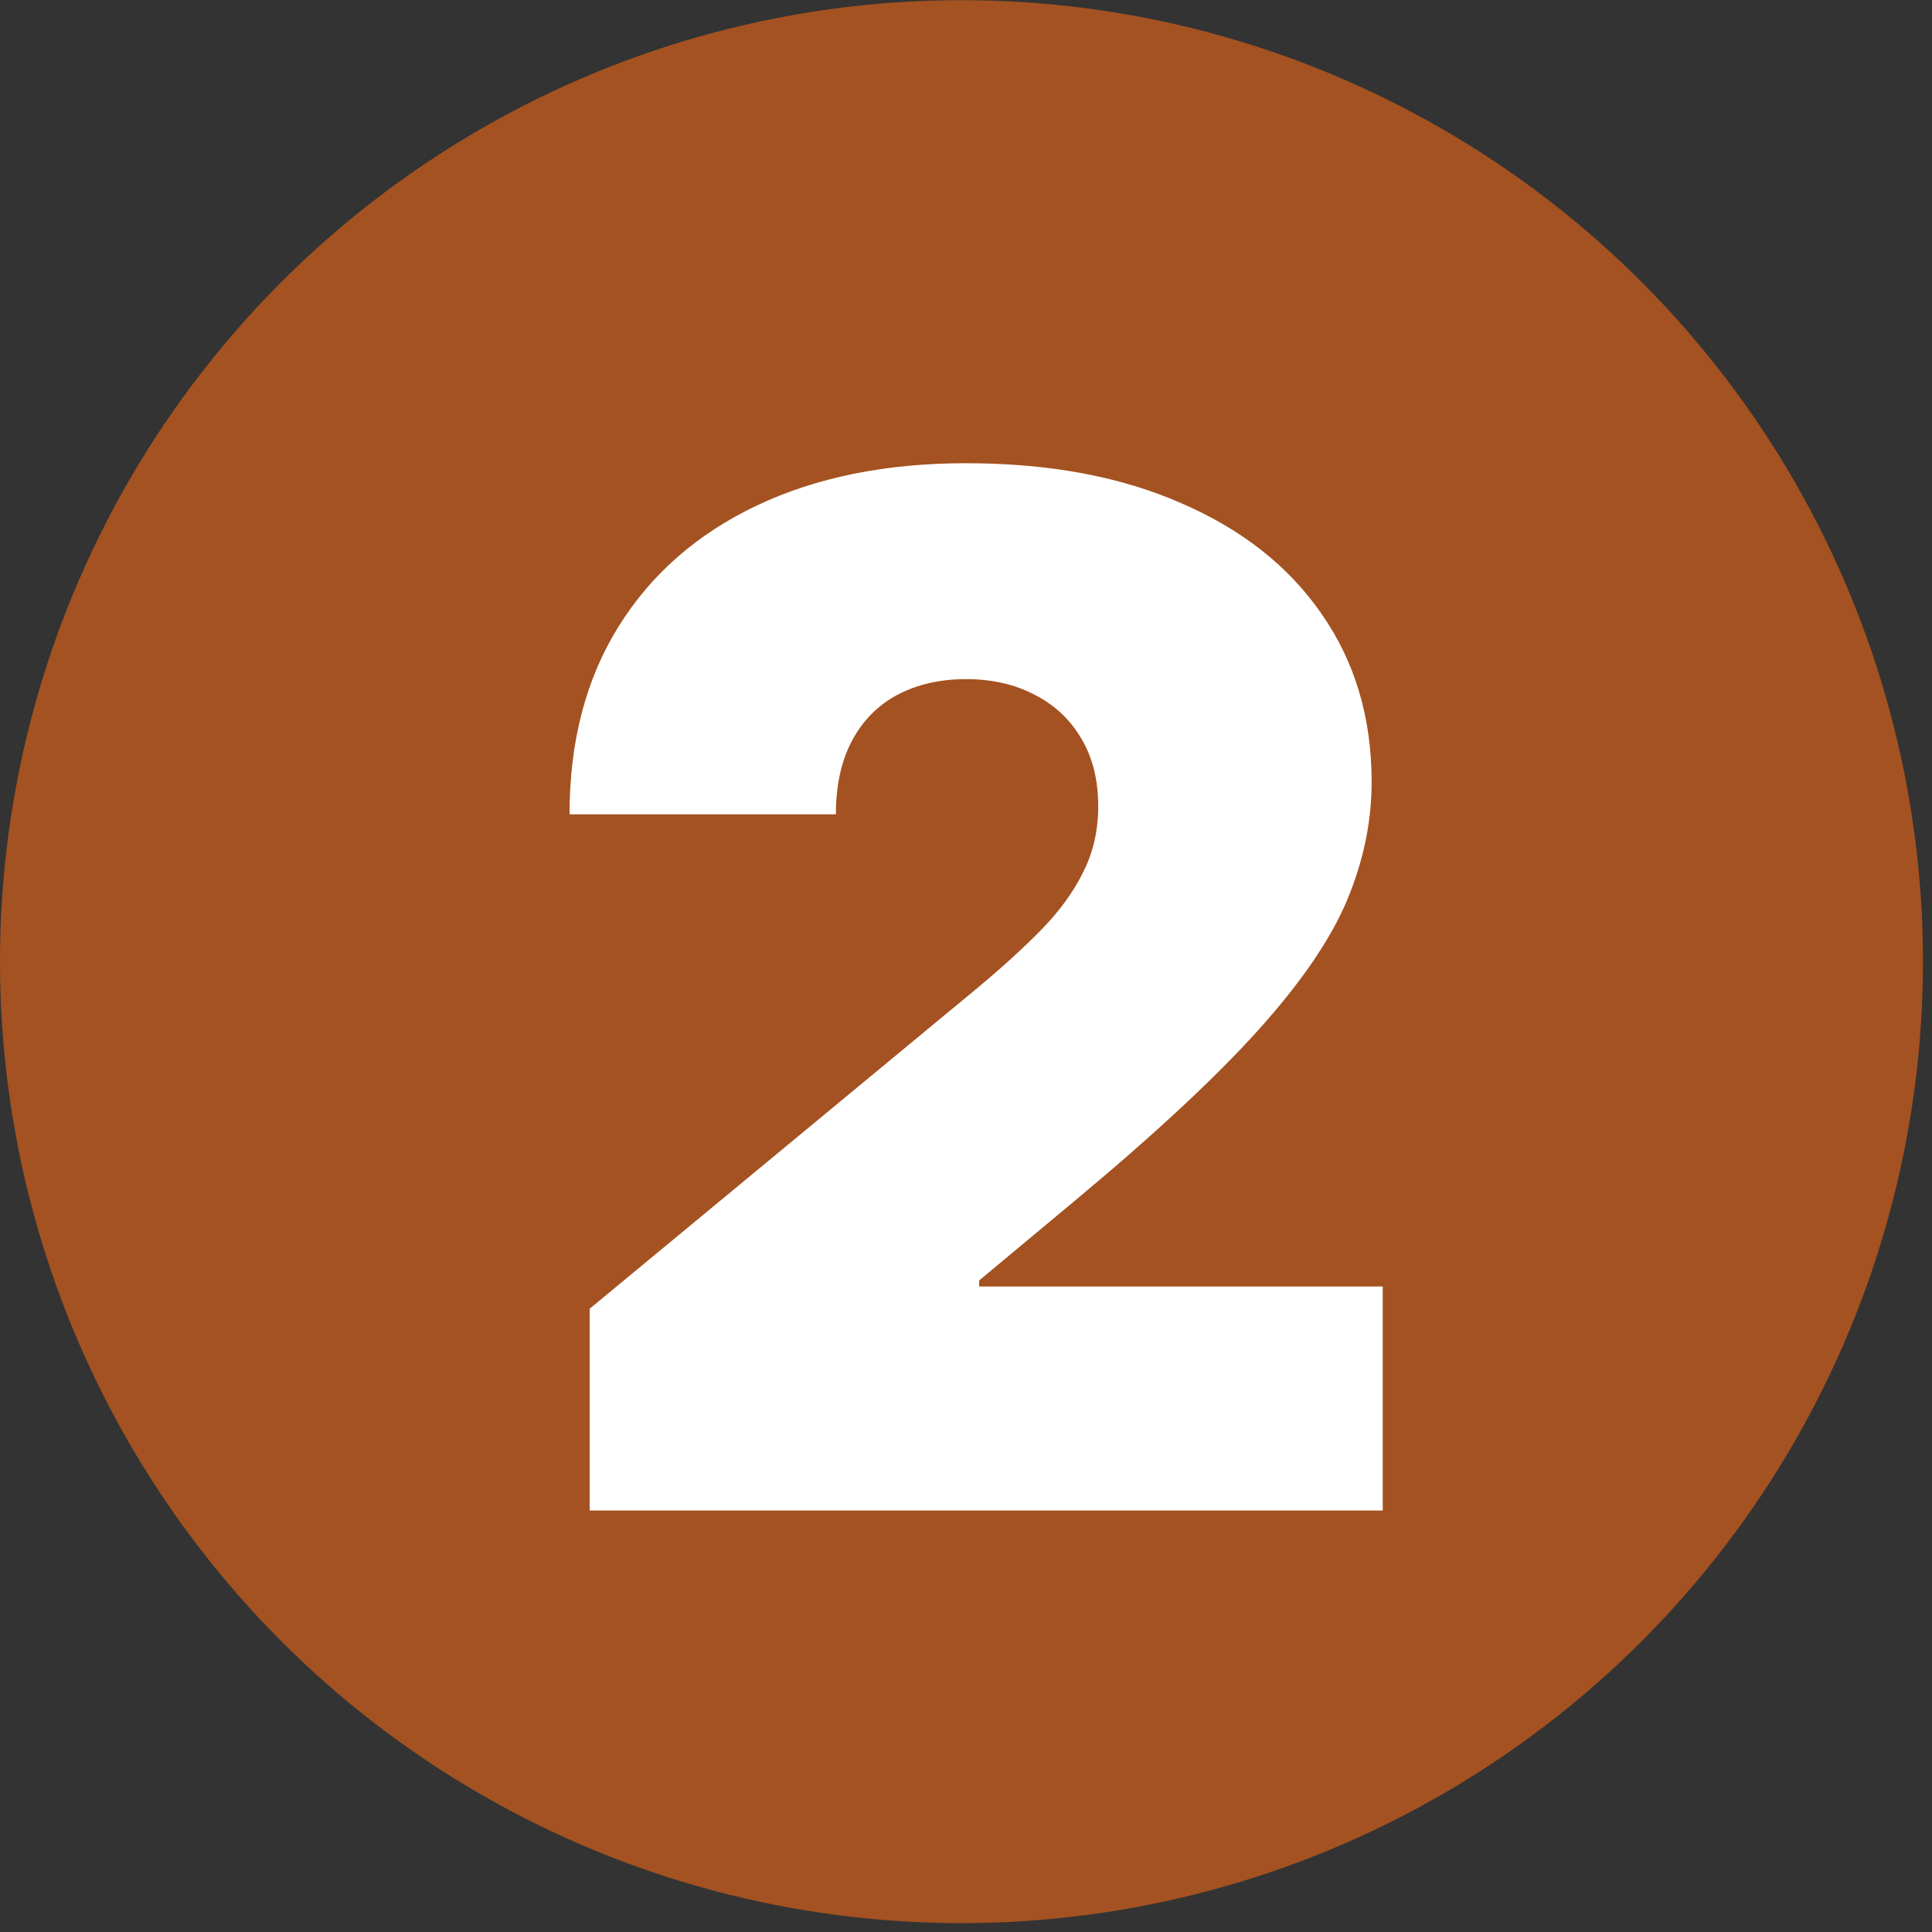
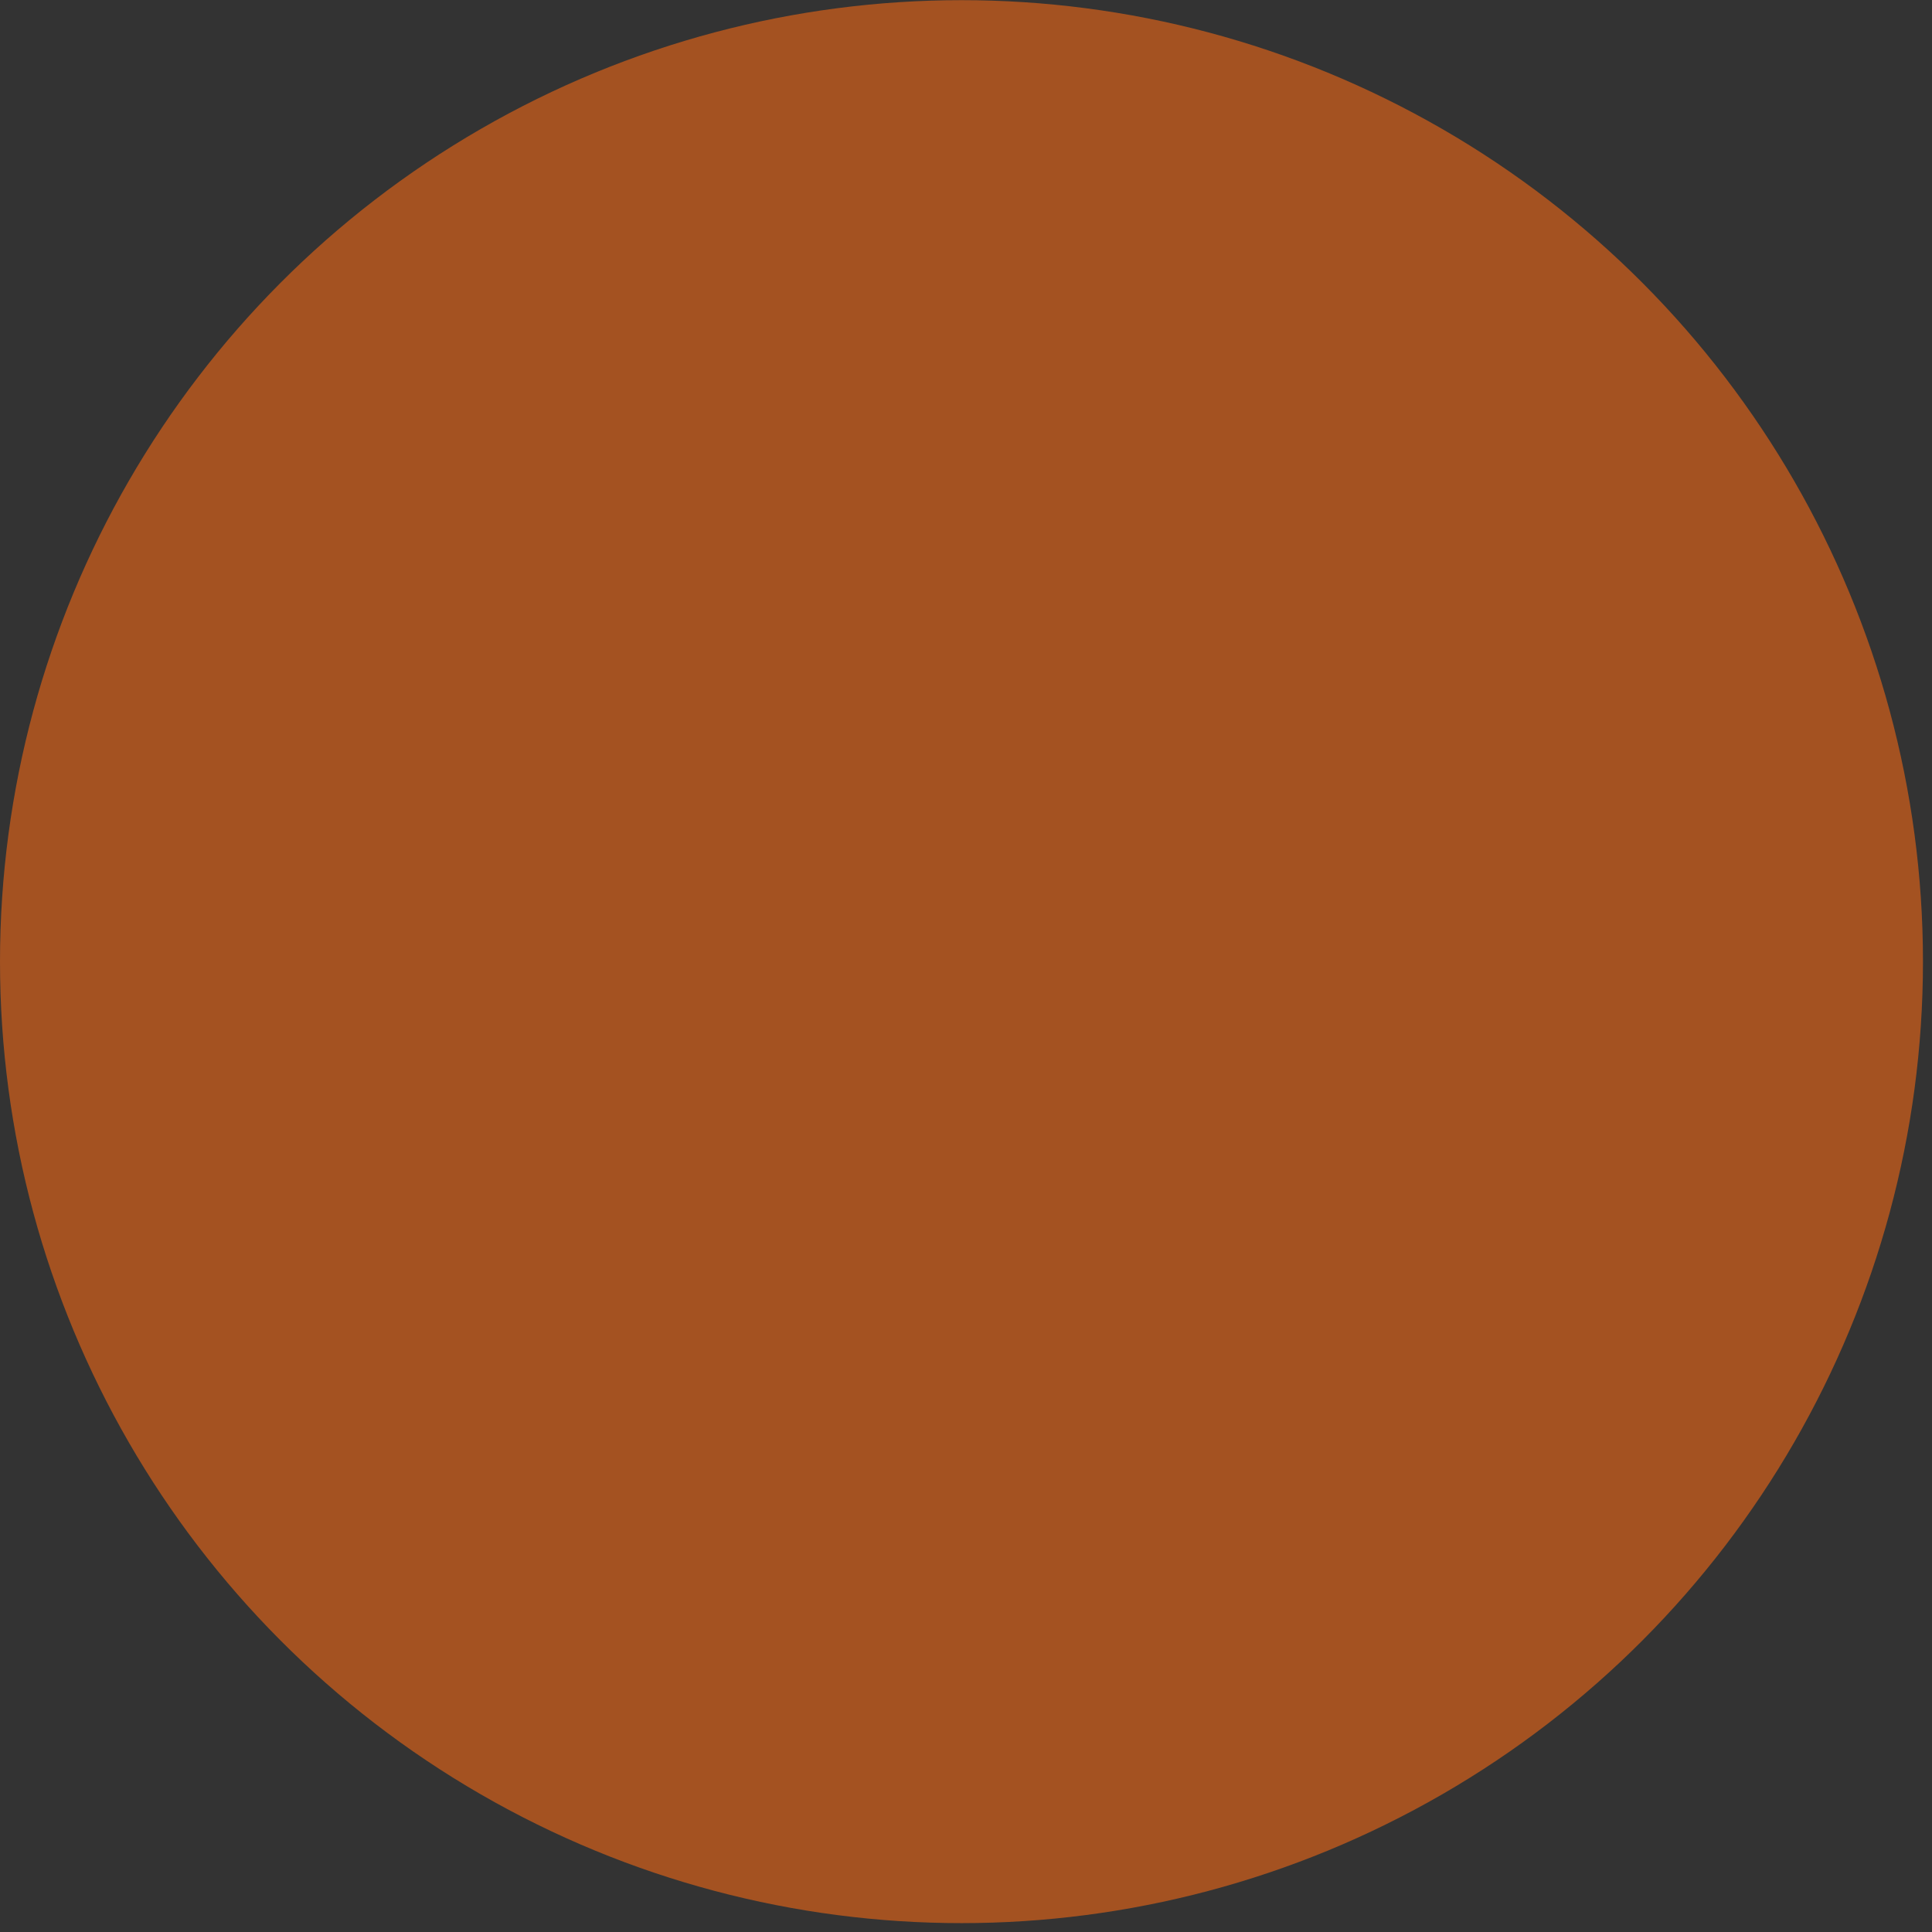
<svg xmlns="http://www.w3.org/2000/svg" width="204" height="204" viewBox="0 0 204 204" fill="none">
  <rect x="0" y="0" width="204" height="204" fill="#333333" stroke="none" />
  <circle cx="101.523" cy="101.54" r="101.523" fill="#A45221" />
-   <path d="M62.267 159.493V138.186L102.964 104.522C105.662 102.284 107.971 100.189 109.888 98.236C111.841 96.248 113.333 94.206 114.363 92.111C115.428 90.015 115.961 87.689 115.961 85.132C115.961 82.327 115.357 79.93 114.15 77.941C112.978 75.953 111.344 74.426 109.249 73.361C107.154 72.26 104.739 71.709 102.005 71.709C99.27 71.709 96.856 72.26 94.76 73.361C92.701 74.461 91.103 76.077 89.966 78.208C88.83 80.338 88.262 82.931 88.262 85.985H60.137C60.137 78.314 61.859 71.709 65.304 66.169C68.748 60.63 73.613 56.368 79.899 53.385C86.184 50.402 93.553 48.911 102.005 48.911C110.741 48.911 118.304 50.314 124.697 53.119C131.124 55.889 136.078 59.795 139.558 64.838C143.074 69.88 144.831 75.793 144.831 82.576C144.831 86.766 143.961 90.939 142.221 95.093C140.481 99.213 137.356 103.776 132.846 108.783C128.336 113.79 121.927 119.756 113.617 126.681L103.39 135.204V135.843H146.003V159.493H62.267Z" fill="white" />
</svg>